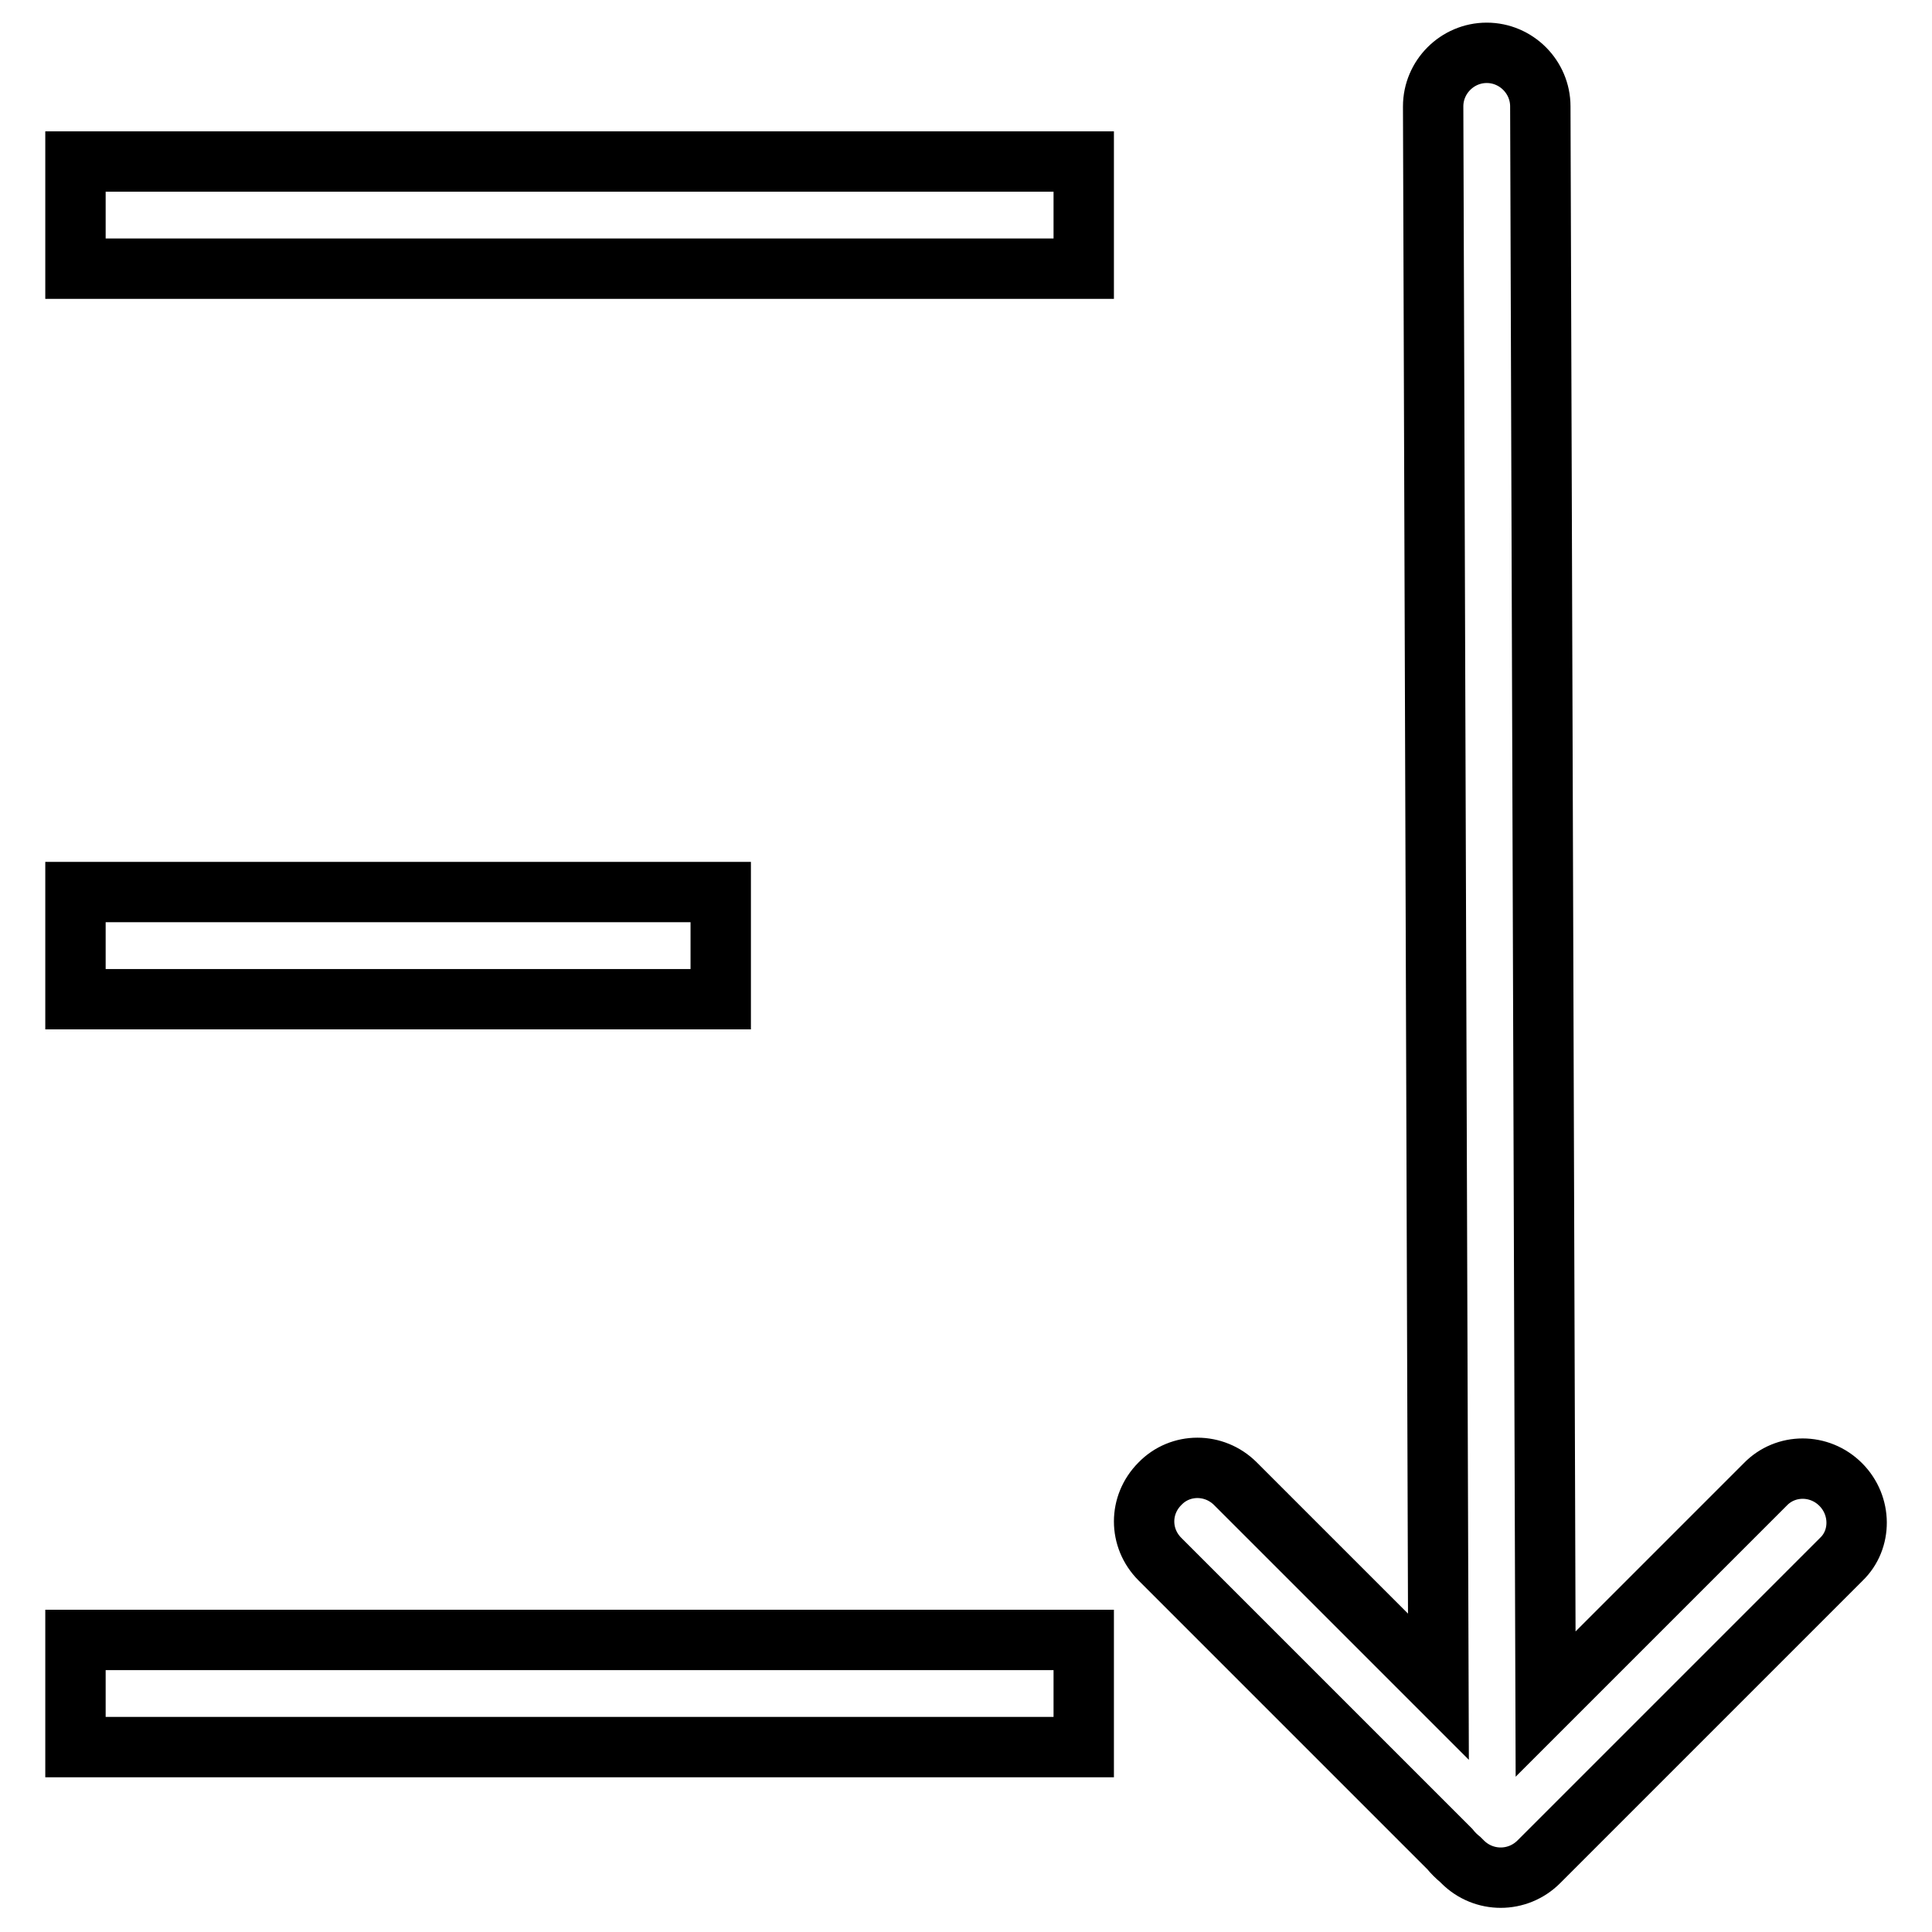
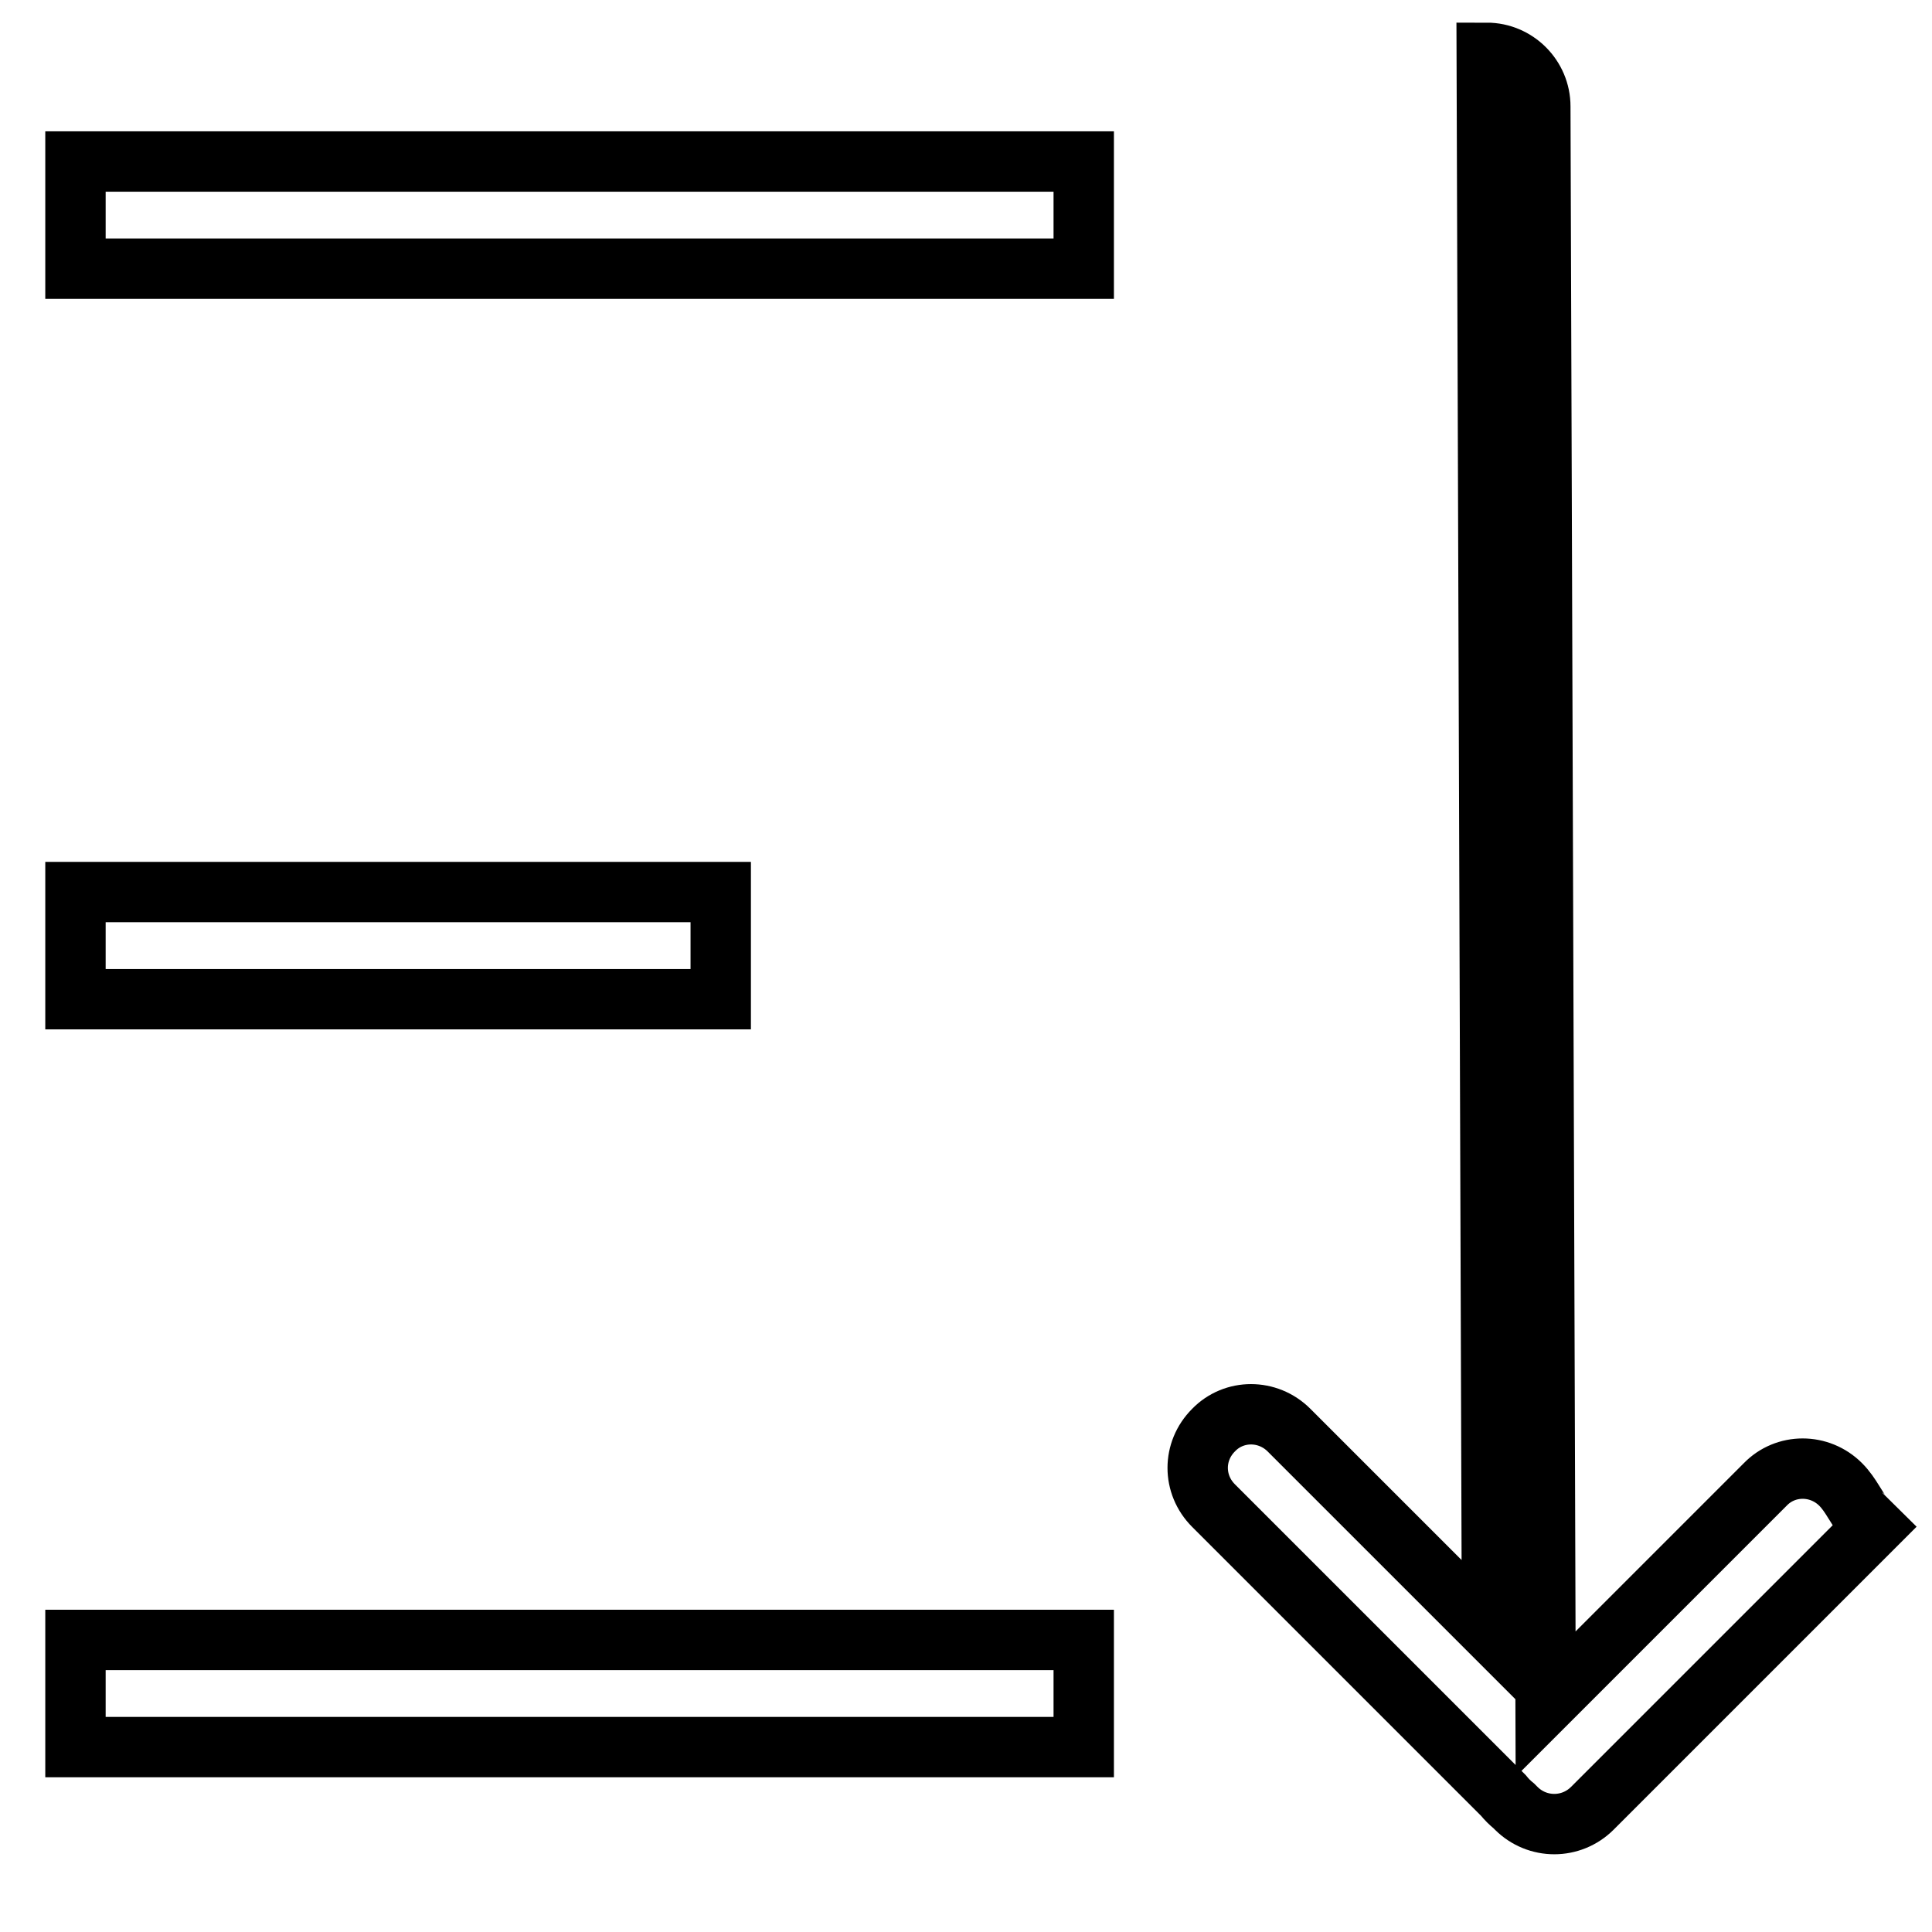
<svg xmlns="http://www.w3.org/2000/svg" version="1.1" x="0px" y="0px" viewBox="0 0 256 256" enable-background="new 0 0 256 256" xml:space="preserve">
  <g>
-     <path stroke-width="8" fill-opacity="0" stroke="#000000" d="M243.9,196.7c-2.8-2.8-7.3-2.8-10,0l-29.1,29.1l-0.7-211.7c0-3.9-3.2-7.1-7.1-7.1c-3.9,0-7.1,3.2-7.1,7.1 l0.7,209.4l-26.9-26.9c-2.8-2.8-7.3-2.8-10,0c-2.8,2.8-2.8,7.2,0,10l38.4,38.4c0.4,0.5,0.9,1,1.4,1.4l0.3,0.3 c2.8,2.8,7.3,2.8,10.1,0l40.1-40.1C246.7,204,246.7,199.5,243.9,196.7L243.9,196.7z M10,21.4h133.6v14.2H10V21.4z M10,118.2h85.5 v14.2H10V118.2L10,118.2z M10,217.3h133.6v14.2H10V217.3z" />
+     <path stroke-width="8" fill-opacity="0" stroke="#000000" d="M243.9,196.7c-2.8-2.8-7.3-2.8-10,0l-29.1,29.1l-0.7-211.7c0-3.9-3.2-7.1-7.1-7.1l0.7,209.4l-26.9-26.9c-2.8-2.8-7.3-2.8-10,0c-2.8,2.8-2.8,7.2,0,10l38.4,38.4c0.4,0.5,0.9,1,1.4,1.4l0.3,0.3 c2.8,2.8,7.3,2.8,10.1,0l40.1-40.1C246.7,204,246.7,199.5,243.9,196.7L243.9,196.7z M10,21.4h133.6v14.2H10V21.4z M10,118.2h85.5 v14.2H10V118.2L10,118.2z M10,217.3h133.6v14.2H10V217.3z" />
  </g>
</svg>